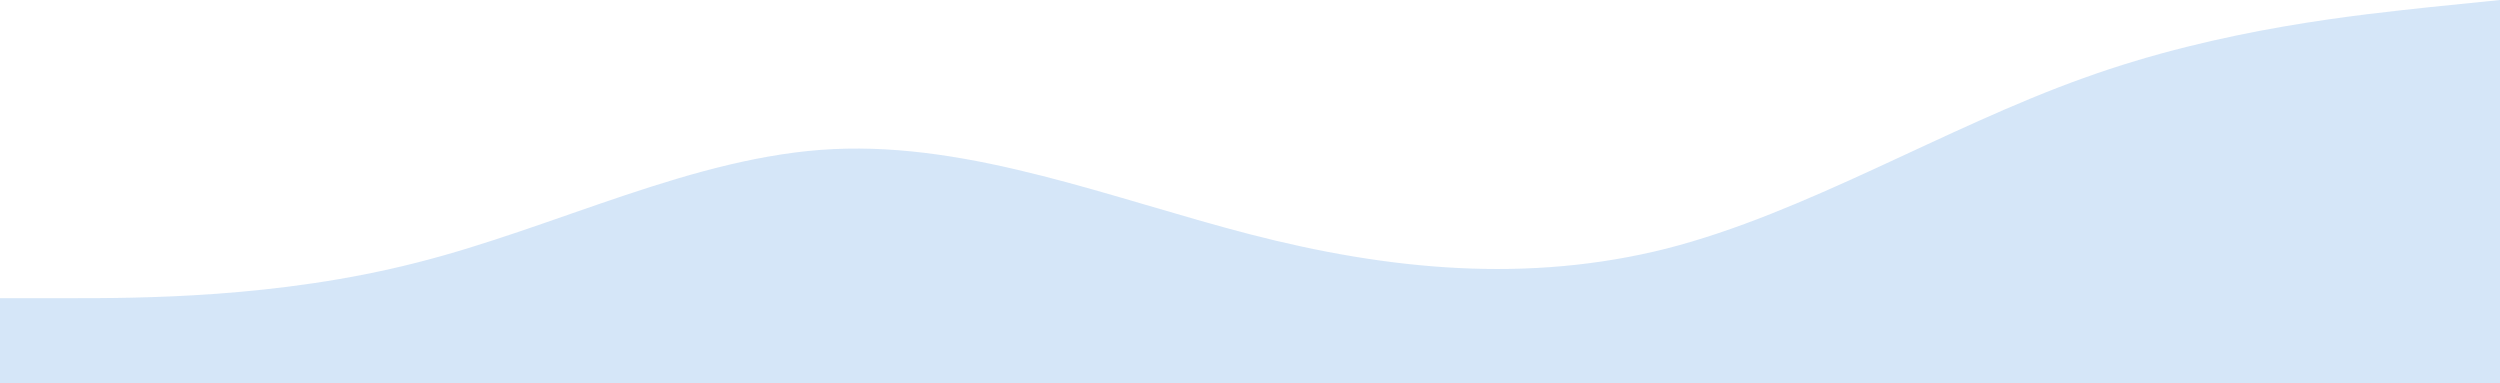
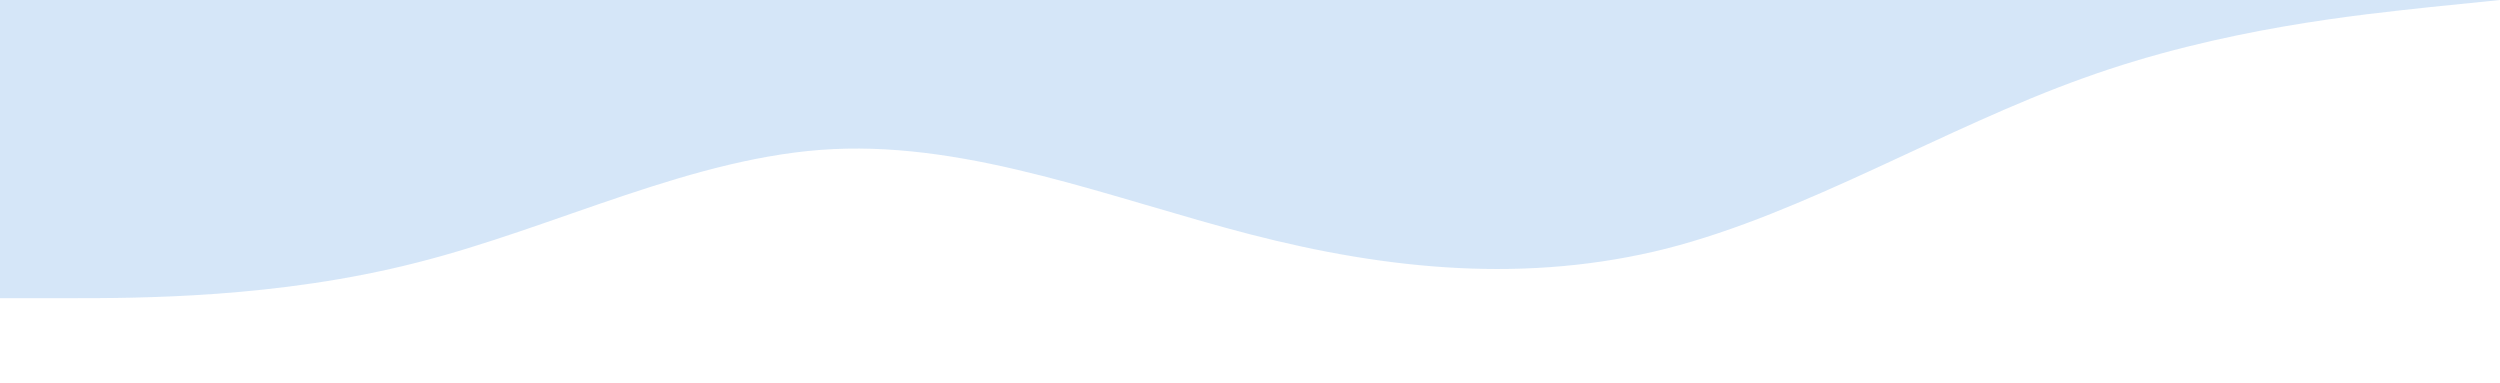
<svg xmlns="http://www.w3.org/2000/svg" width="313" height="48" fill="none">
-   <path fill="#2D85DE" fill-opacity=".2" d="M0 37.333h8.694c8.695 0 26.084 0 43.473-4.45C69.556 28.5 86.944 19.5 104.333 18.667s34.778 6.166 52.167 10.666 34.778 6.167 52.167 1.784c17.389-4.45 34.777-15.117 52.166-21.334 17.389-6.283 34.778-7.95 43.473-8.9L313 0v48H0z" />
+   <path fill="#2D85DE" fill-opacity=".2" d="M0 37.333h8.694c8.695 0 26.084 0 43.473-4.45C69.556 28.5 86.944 19.5 104.333 18.667s34.778 6.166 52.167 10.666 34.778 6.167 52.167 1.784c17.389-4.45 34.777-15.117 52.166-21.334 17.389-6.283 34.778-7.95 43.473-8.9L313 0H0z" />
</svg>